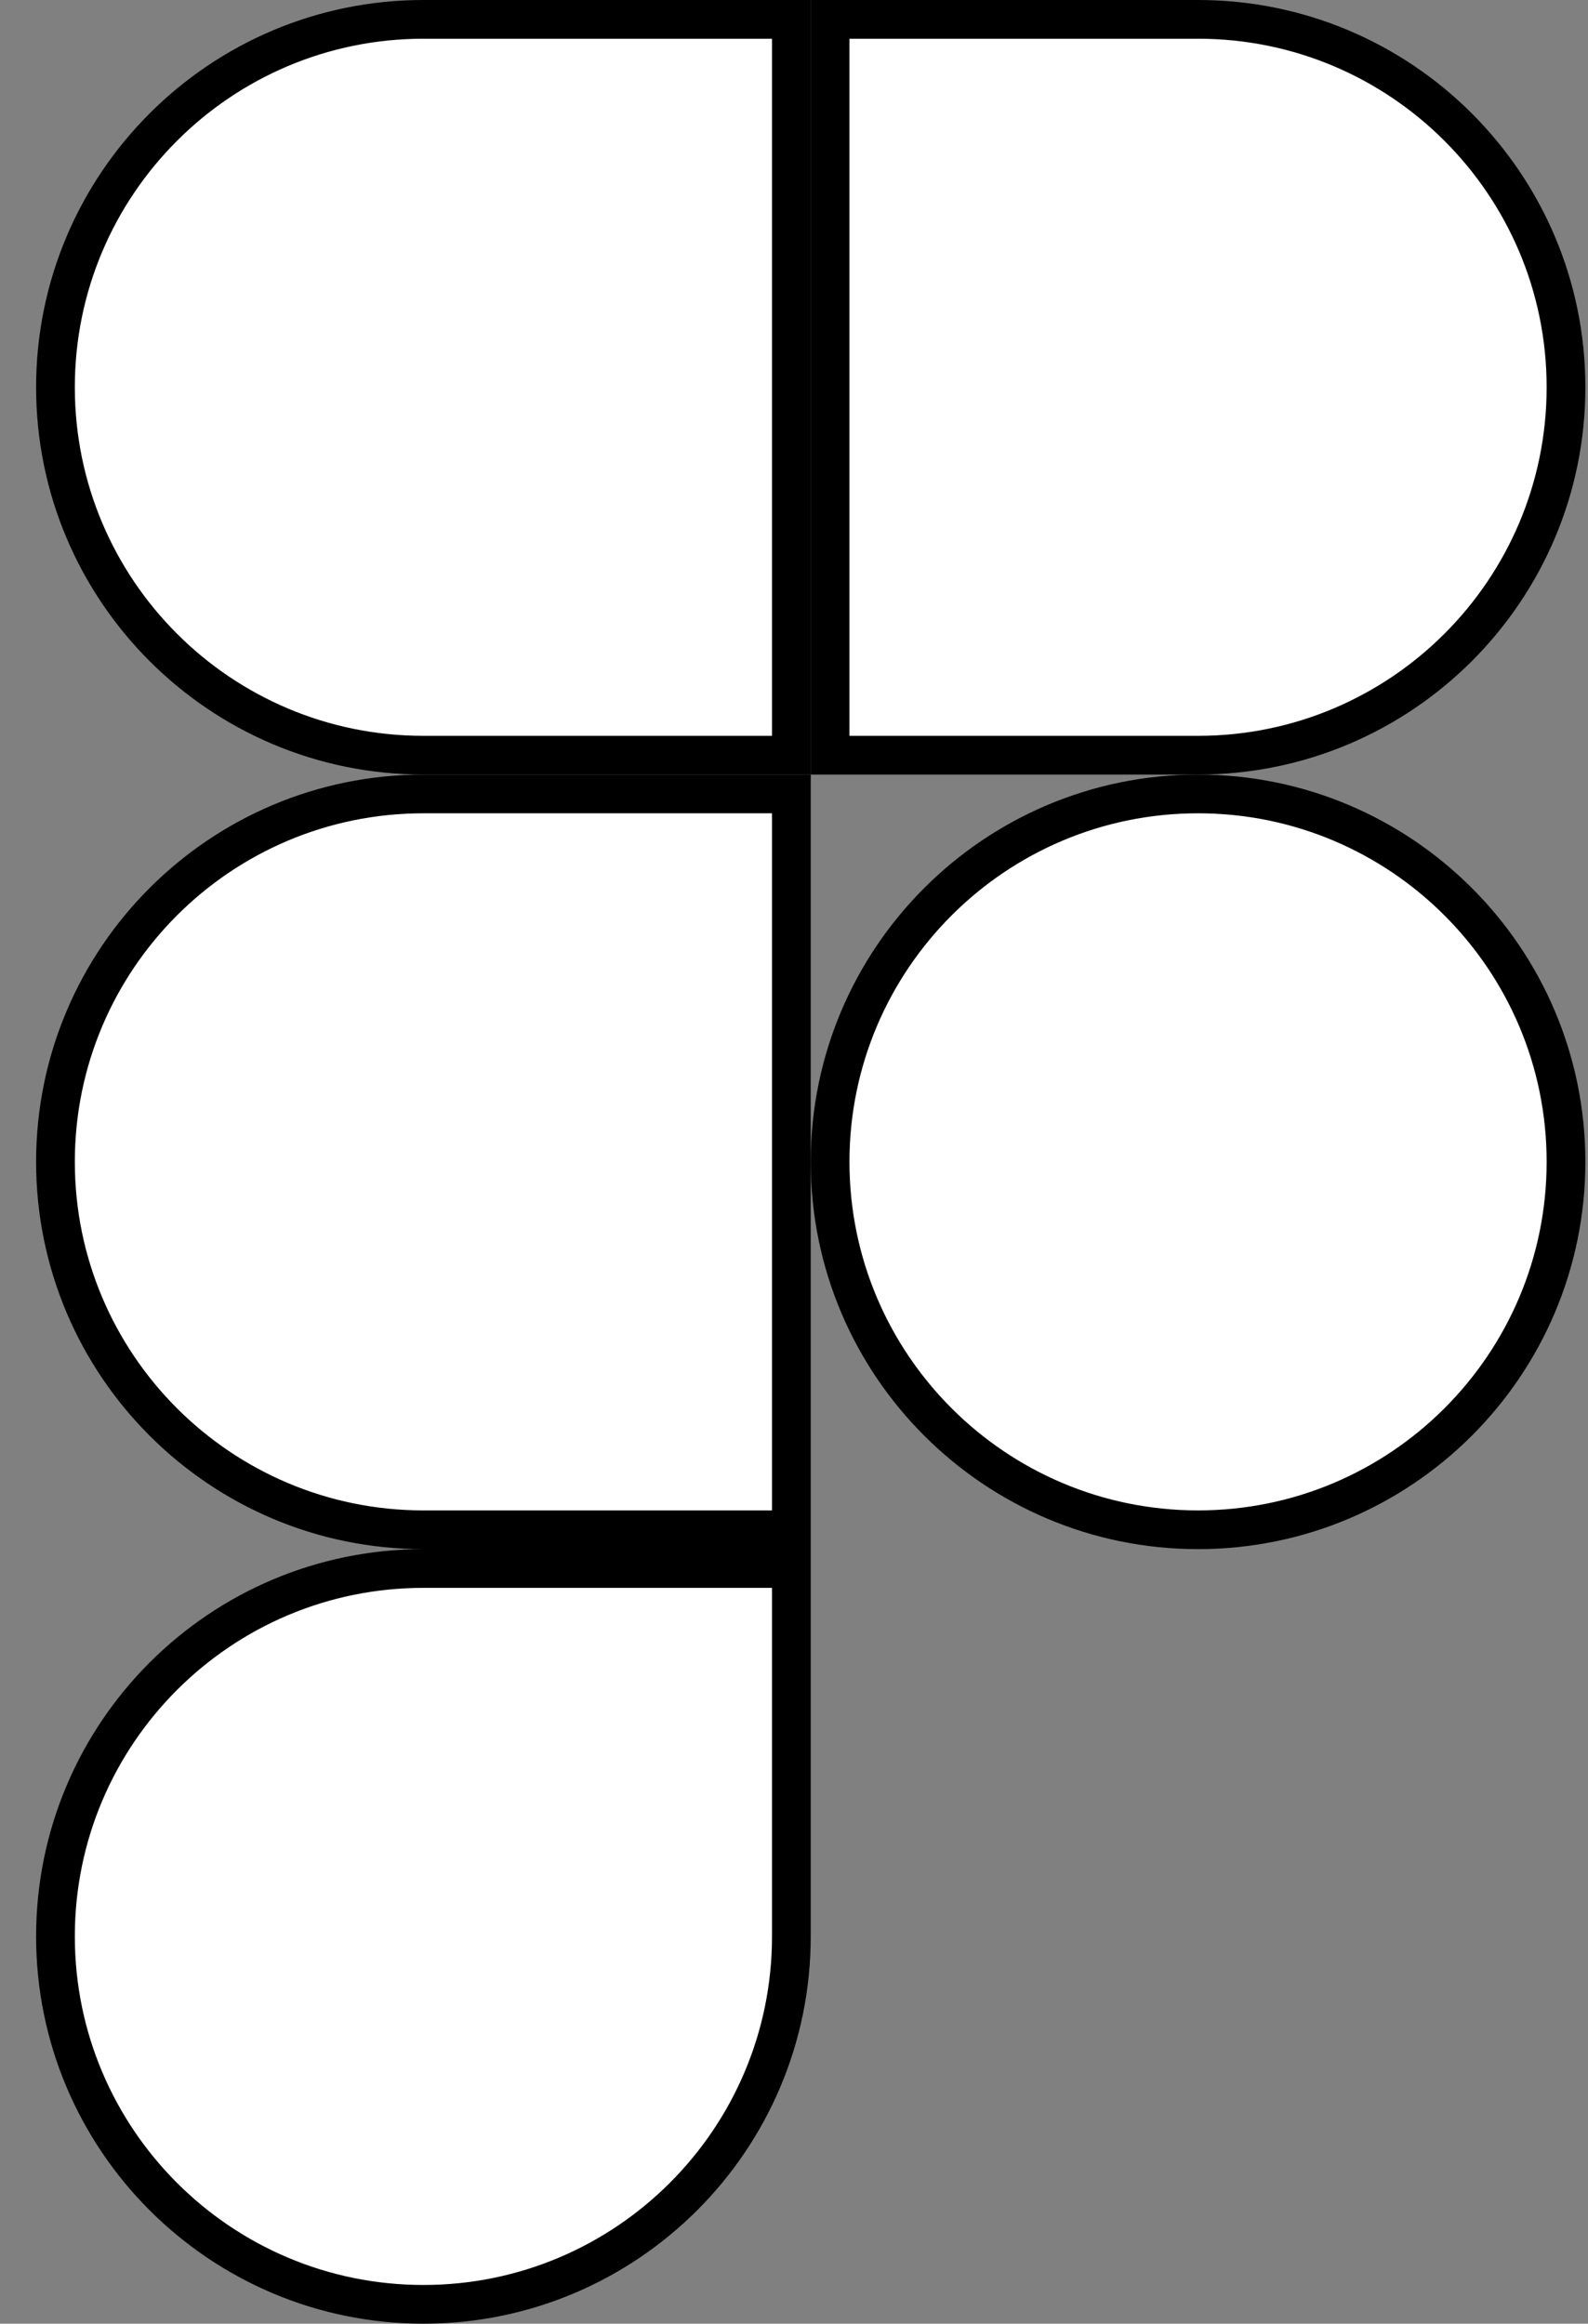
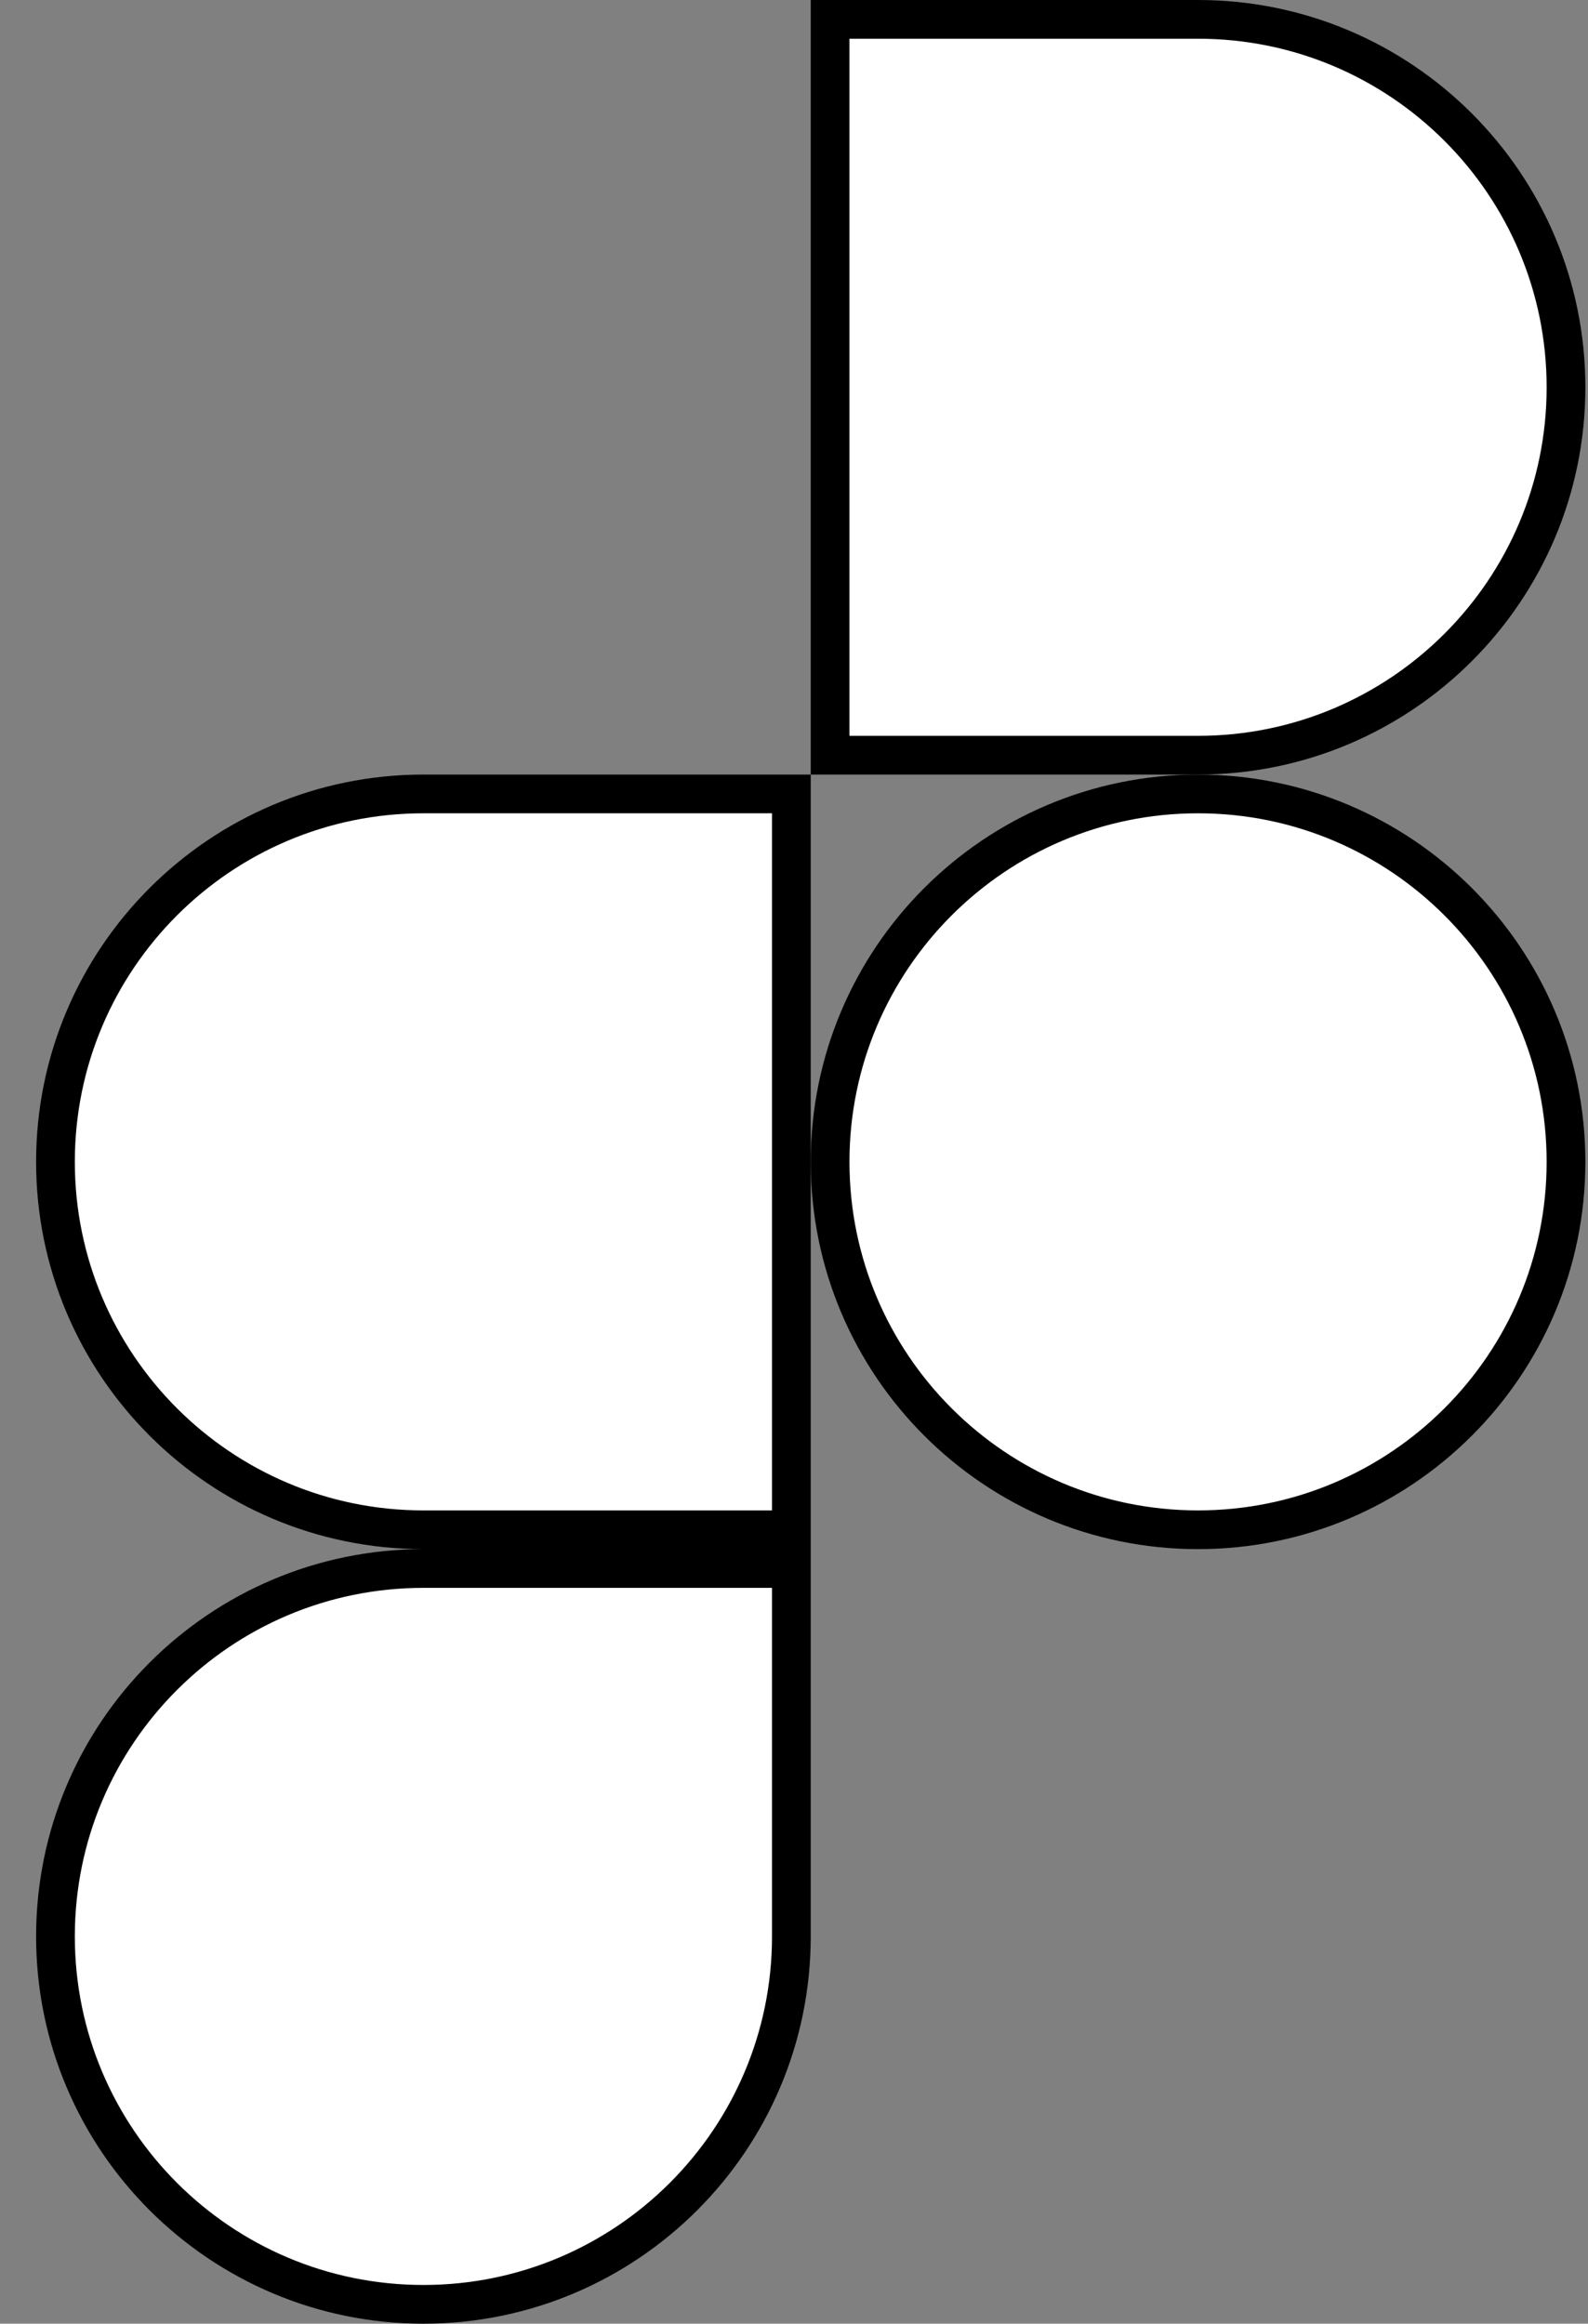
<svg xmlns="http://www.w3.org/2000/svg" width="41" height="60" viewBox="0 0 41 60" fill="none">
  <rect x="0" y="0" width="41" height="60" fill="#808080" stroke="none" />
  <g clip-path="url(#clip0_2001_677)">
    <path d="M20.432 50C20.432 55.244 16.175 59.5 10.932 59.5C5.688 59.5 1.432 55.244 1.432 50C1.432 44.756 5.688 40.5 10.932 40.5H20.432V50Z" fill="white" stroke="black" />
    <path d="M1.432 30C1.432 24.756 5.688 20.5 10.932 20.5H20.432V39.5H10.932C5.688 39.5 1.432 35.244 1.432 30Z" fill="white" stroke="black" />
-     <path d="M1.432 10C1.432 4.756 5.688 0.5 10.932 0.5H20.432V19.5H10.932C5.688 19.5 1.432 15.244 1.432 10Z" fill="white" stroke="black" />
    <path d="M21.432 0.5H30.932C36.175 0.5 40.432 4.756 40.432 10C40.432 15.244 36.175 19.5 30.932 19.5H21.432V0.5Z" fill="white" stroke="black" />
    <path d="M40.432 30C40.432 35.244 36.175 39.5 30.932 39.5C25.688 39.5 21.432 35.244 21.432 30C21.432 24.756 25.688 20.5 30.932 20.5C36.175 20.5 40.432 24.756 40.432 30Z" fill="white" stroke="black" />
  </g>
  <defs>
    <clipPath id="clip0_2001_677">
      <rect width="40.008" height="60" fill="white" transform="translate(0.928)" />
    </clipPath>
  </defs>
</svg>